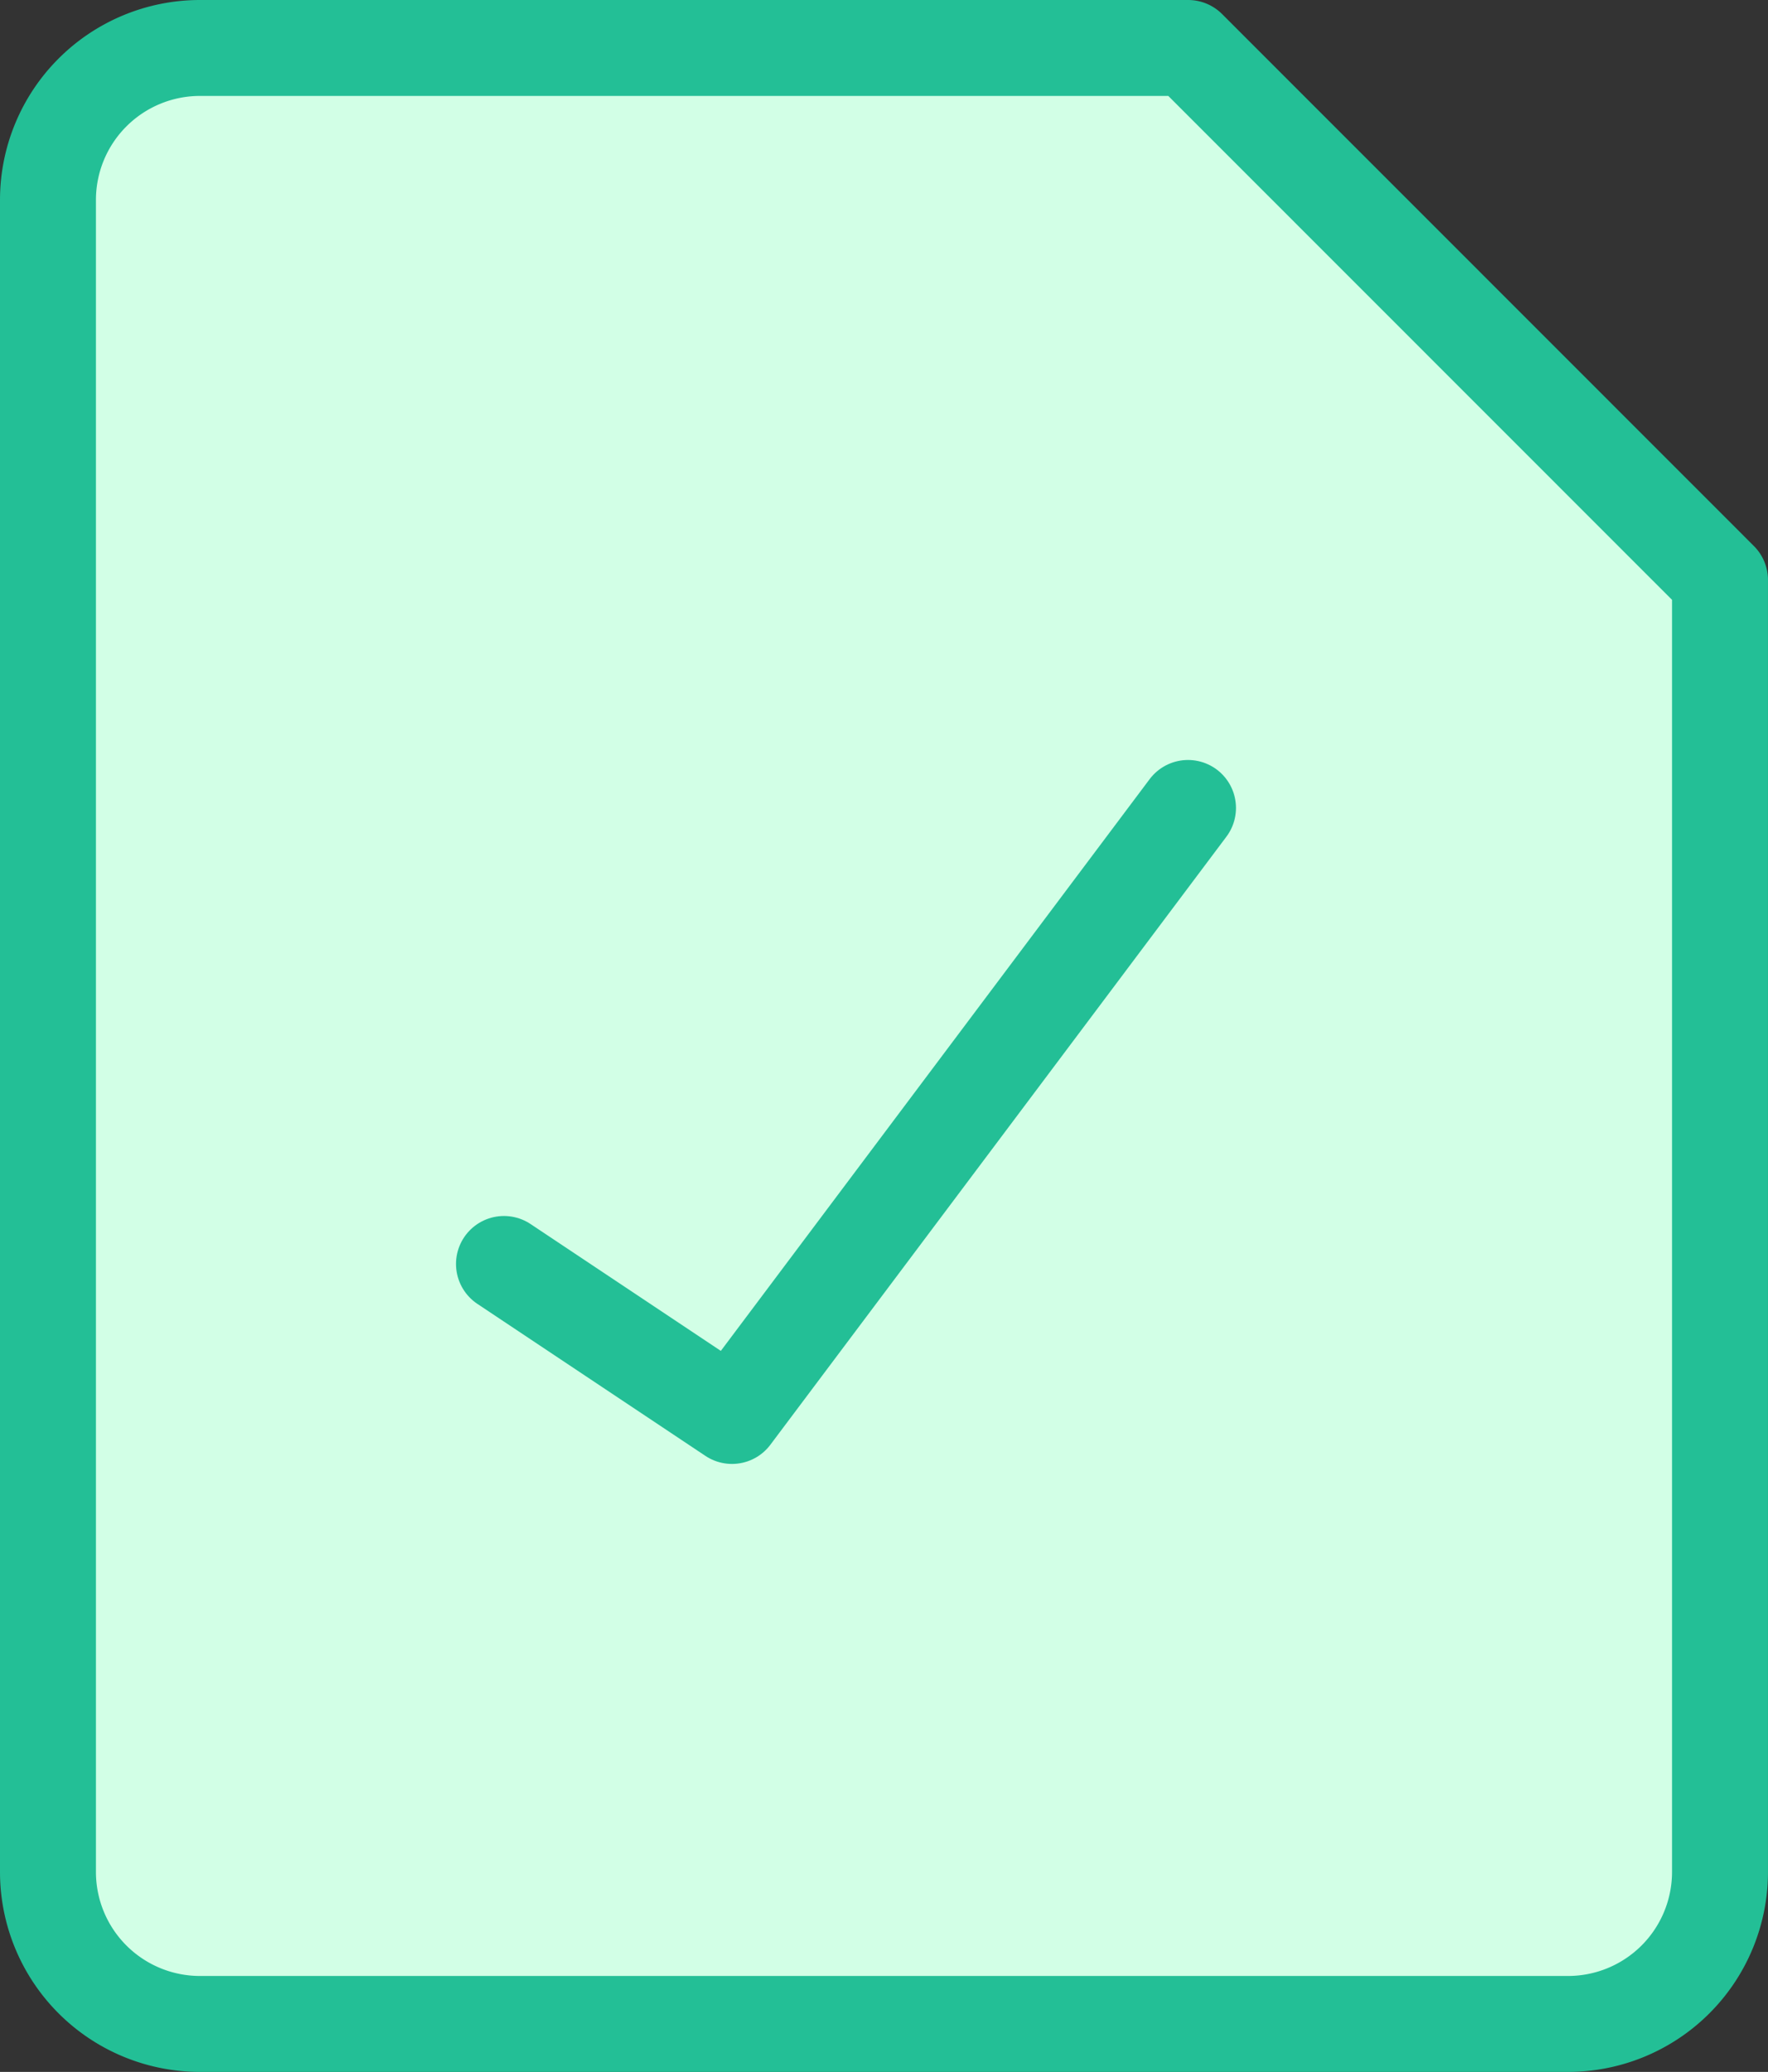
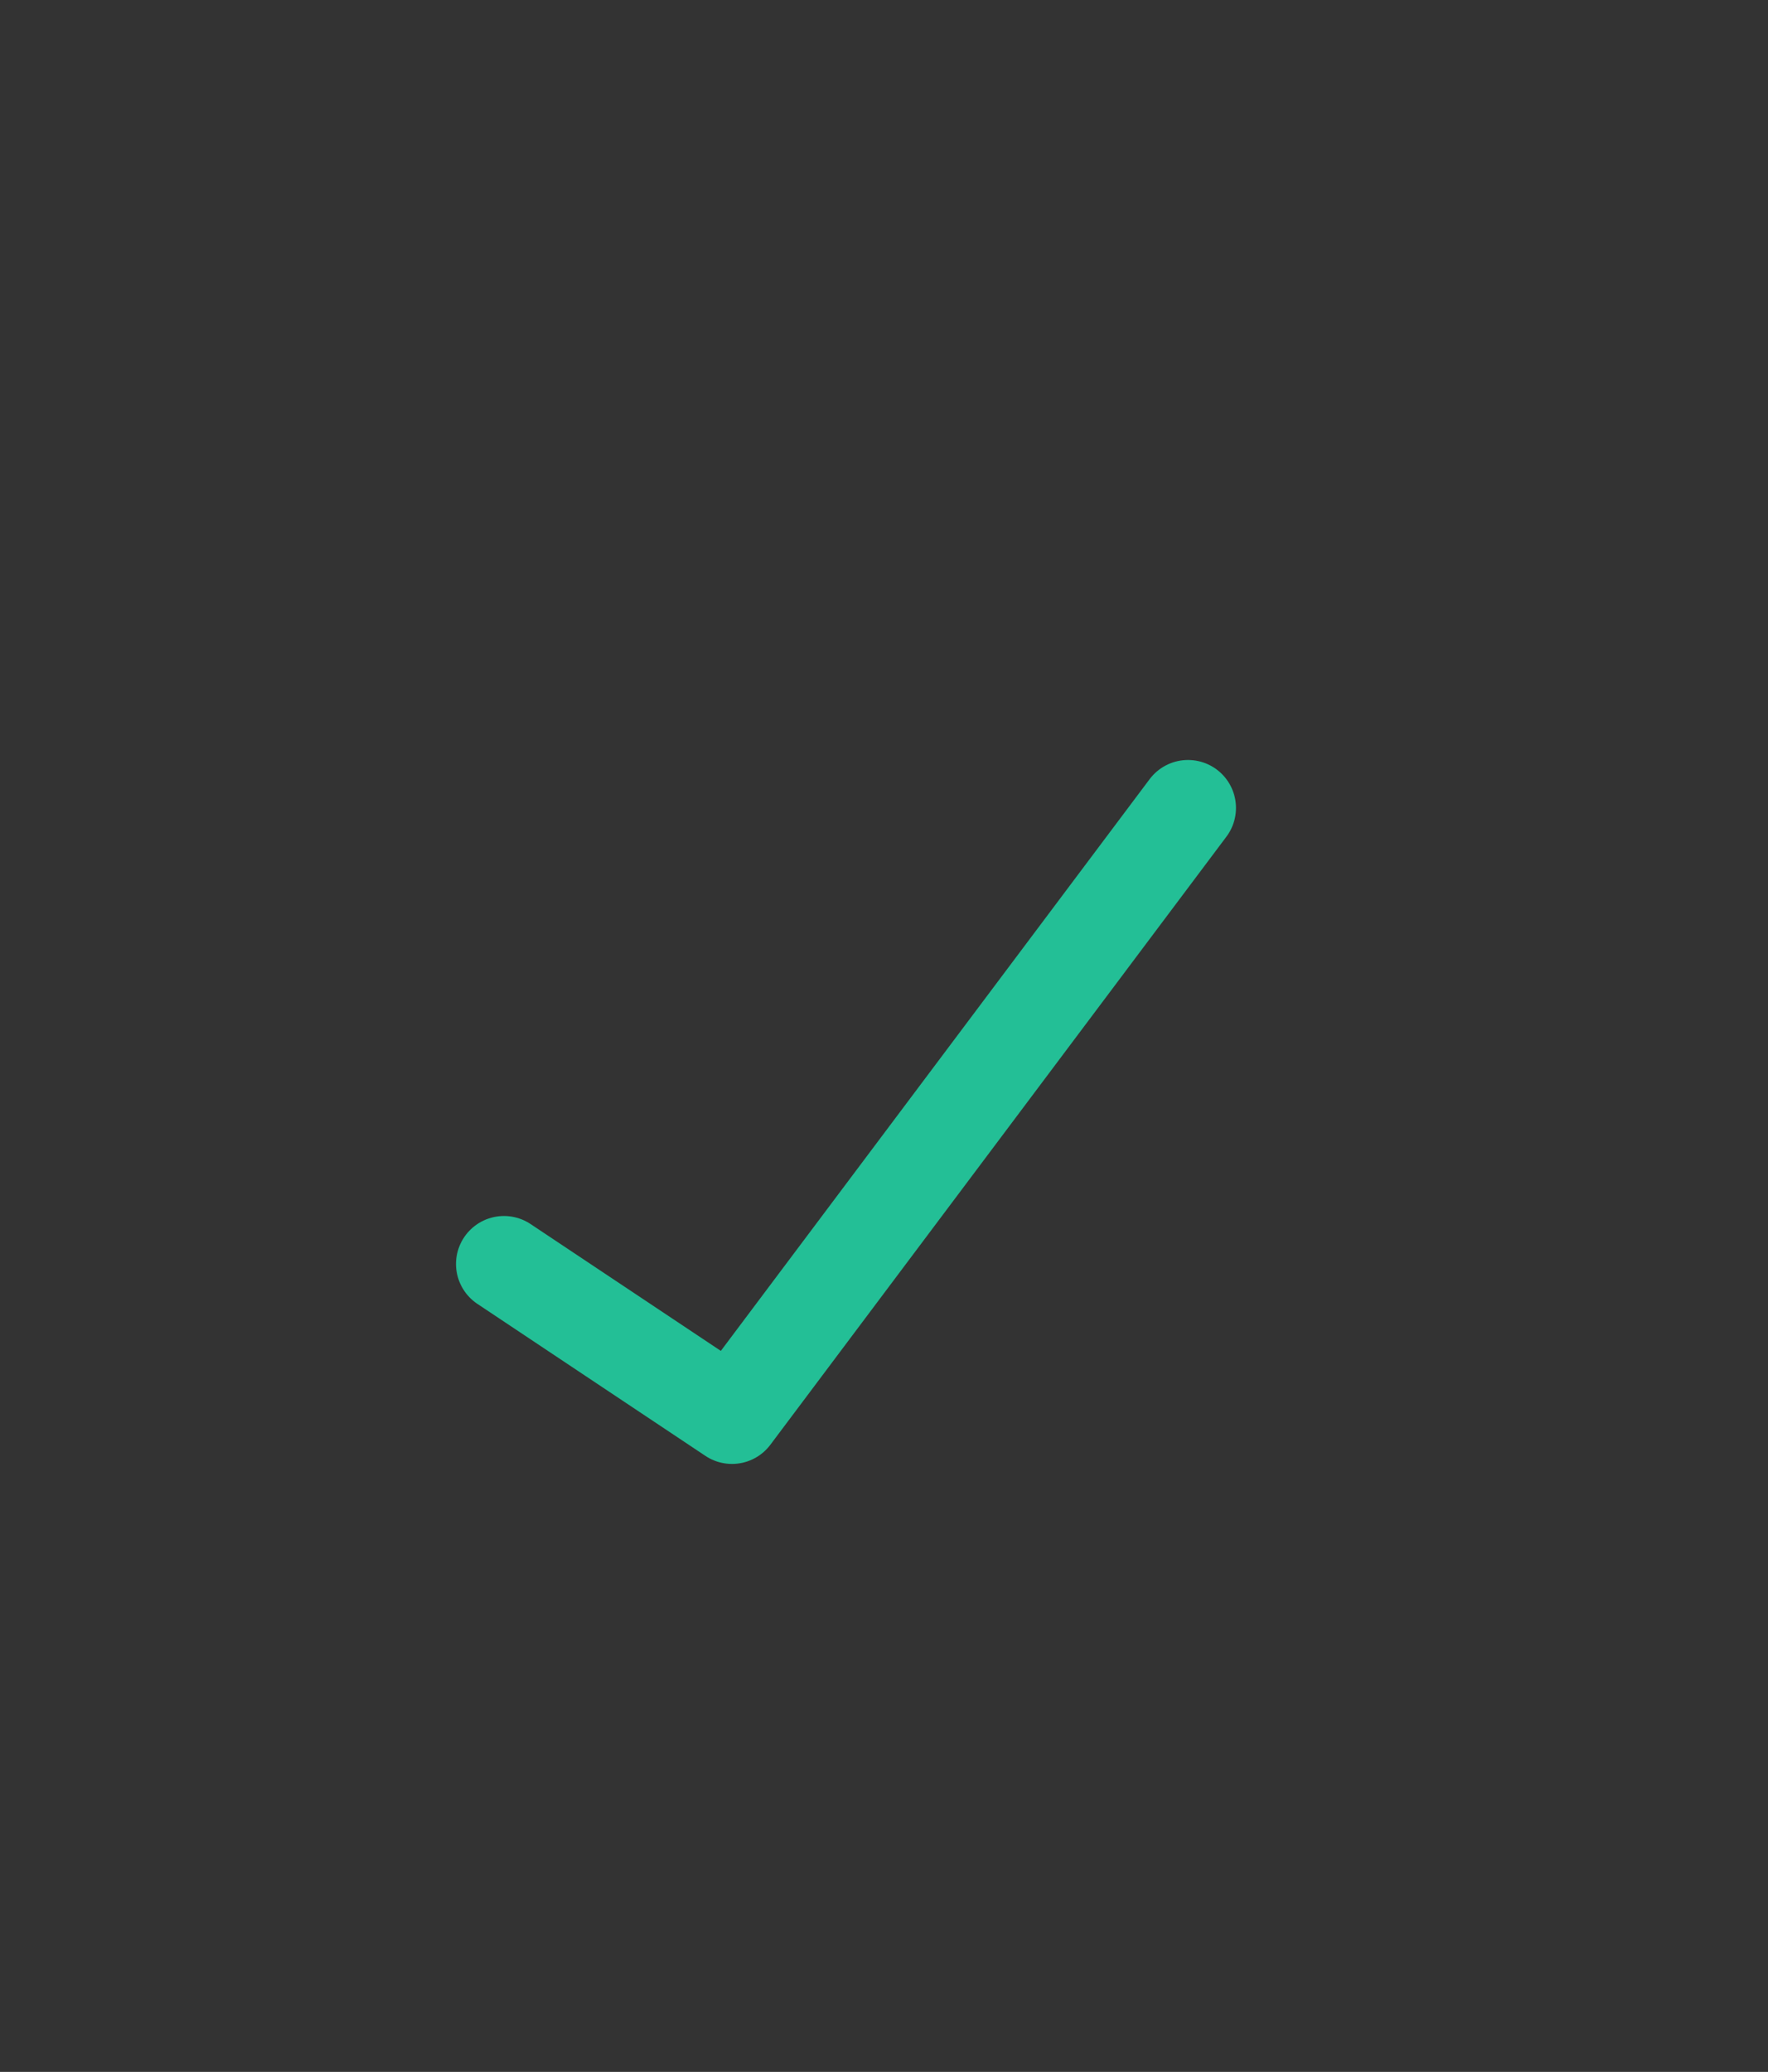
<svg xmlns="http://www.w3.org/2000/svg" width="55.284" height="64.79" viewBox="0 0 55.284 64.79">
  <rect x="0" y="0" width="55.284" height="64.79" fill="#333333" stroke="none" />
  <g id="file-check--file-common-check" transform="translate(-2.679 0.107)">
-     <path id="Vector" d="M56.462,58.43a4.753,4.753,0,0,1-4.753,4.753H8.932A4.753,4.753,0,0,1,4.179,58.43V6.146A4.753,4.753,0,0,1,8.932,1.393h30.9L56.462,18.029Z" transform="translate(0)" fill="#d2ffe6" />
-     <path id="Vector_2" d="M56.462,58.43a4.753,4.753,0,0,1-4.753,4.753H8.932A4.753,4.753,0,0,1,4.179,58.43V6.146A4.753,4.753,0,0,1,8.932,1.393h30.9L56.462,18.029Z" transform="translate(0)" fill="none" stroke="#23bf96" stroke-linecap="round" stroke-linejoin="round" stroke-width="3" />
    <path id="Vector_3" d="M12.536,29.581l7.13,4.753L33.925,15.321" transform="translate(5.902 9.837)" fill="none" stroke="#23bf96" stroke-linecap="round" stroke-linejoin="round" stroke-width="3" />
  </g>
</svg>